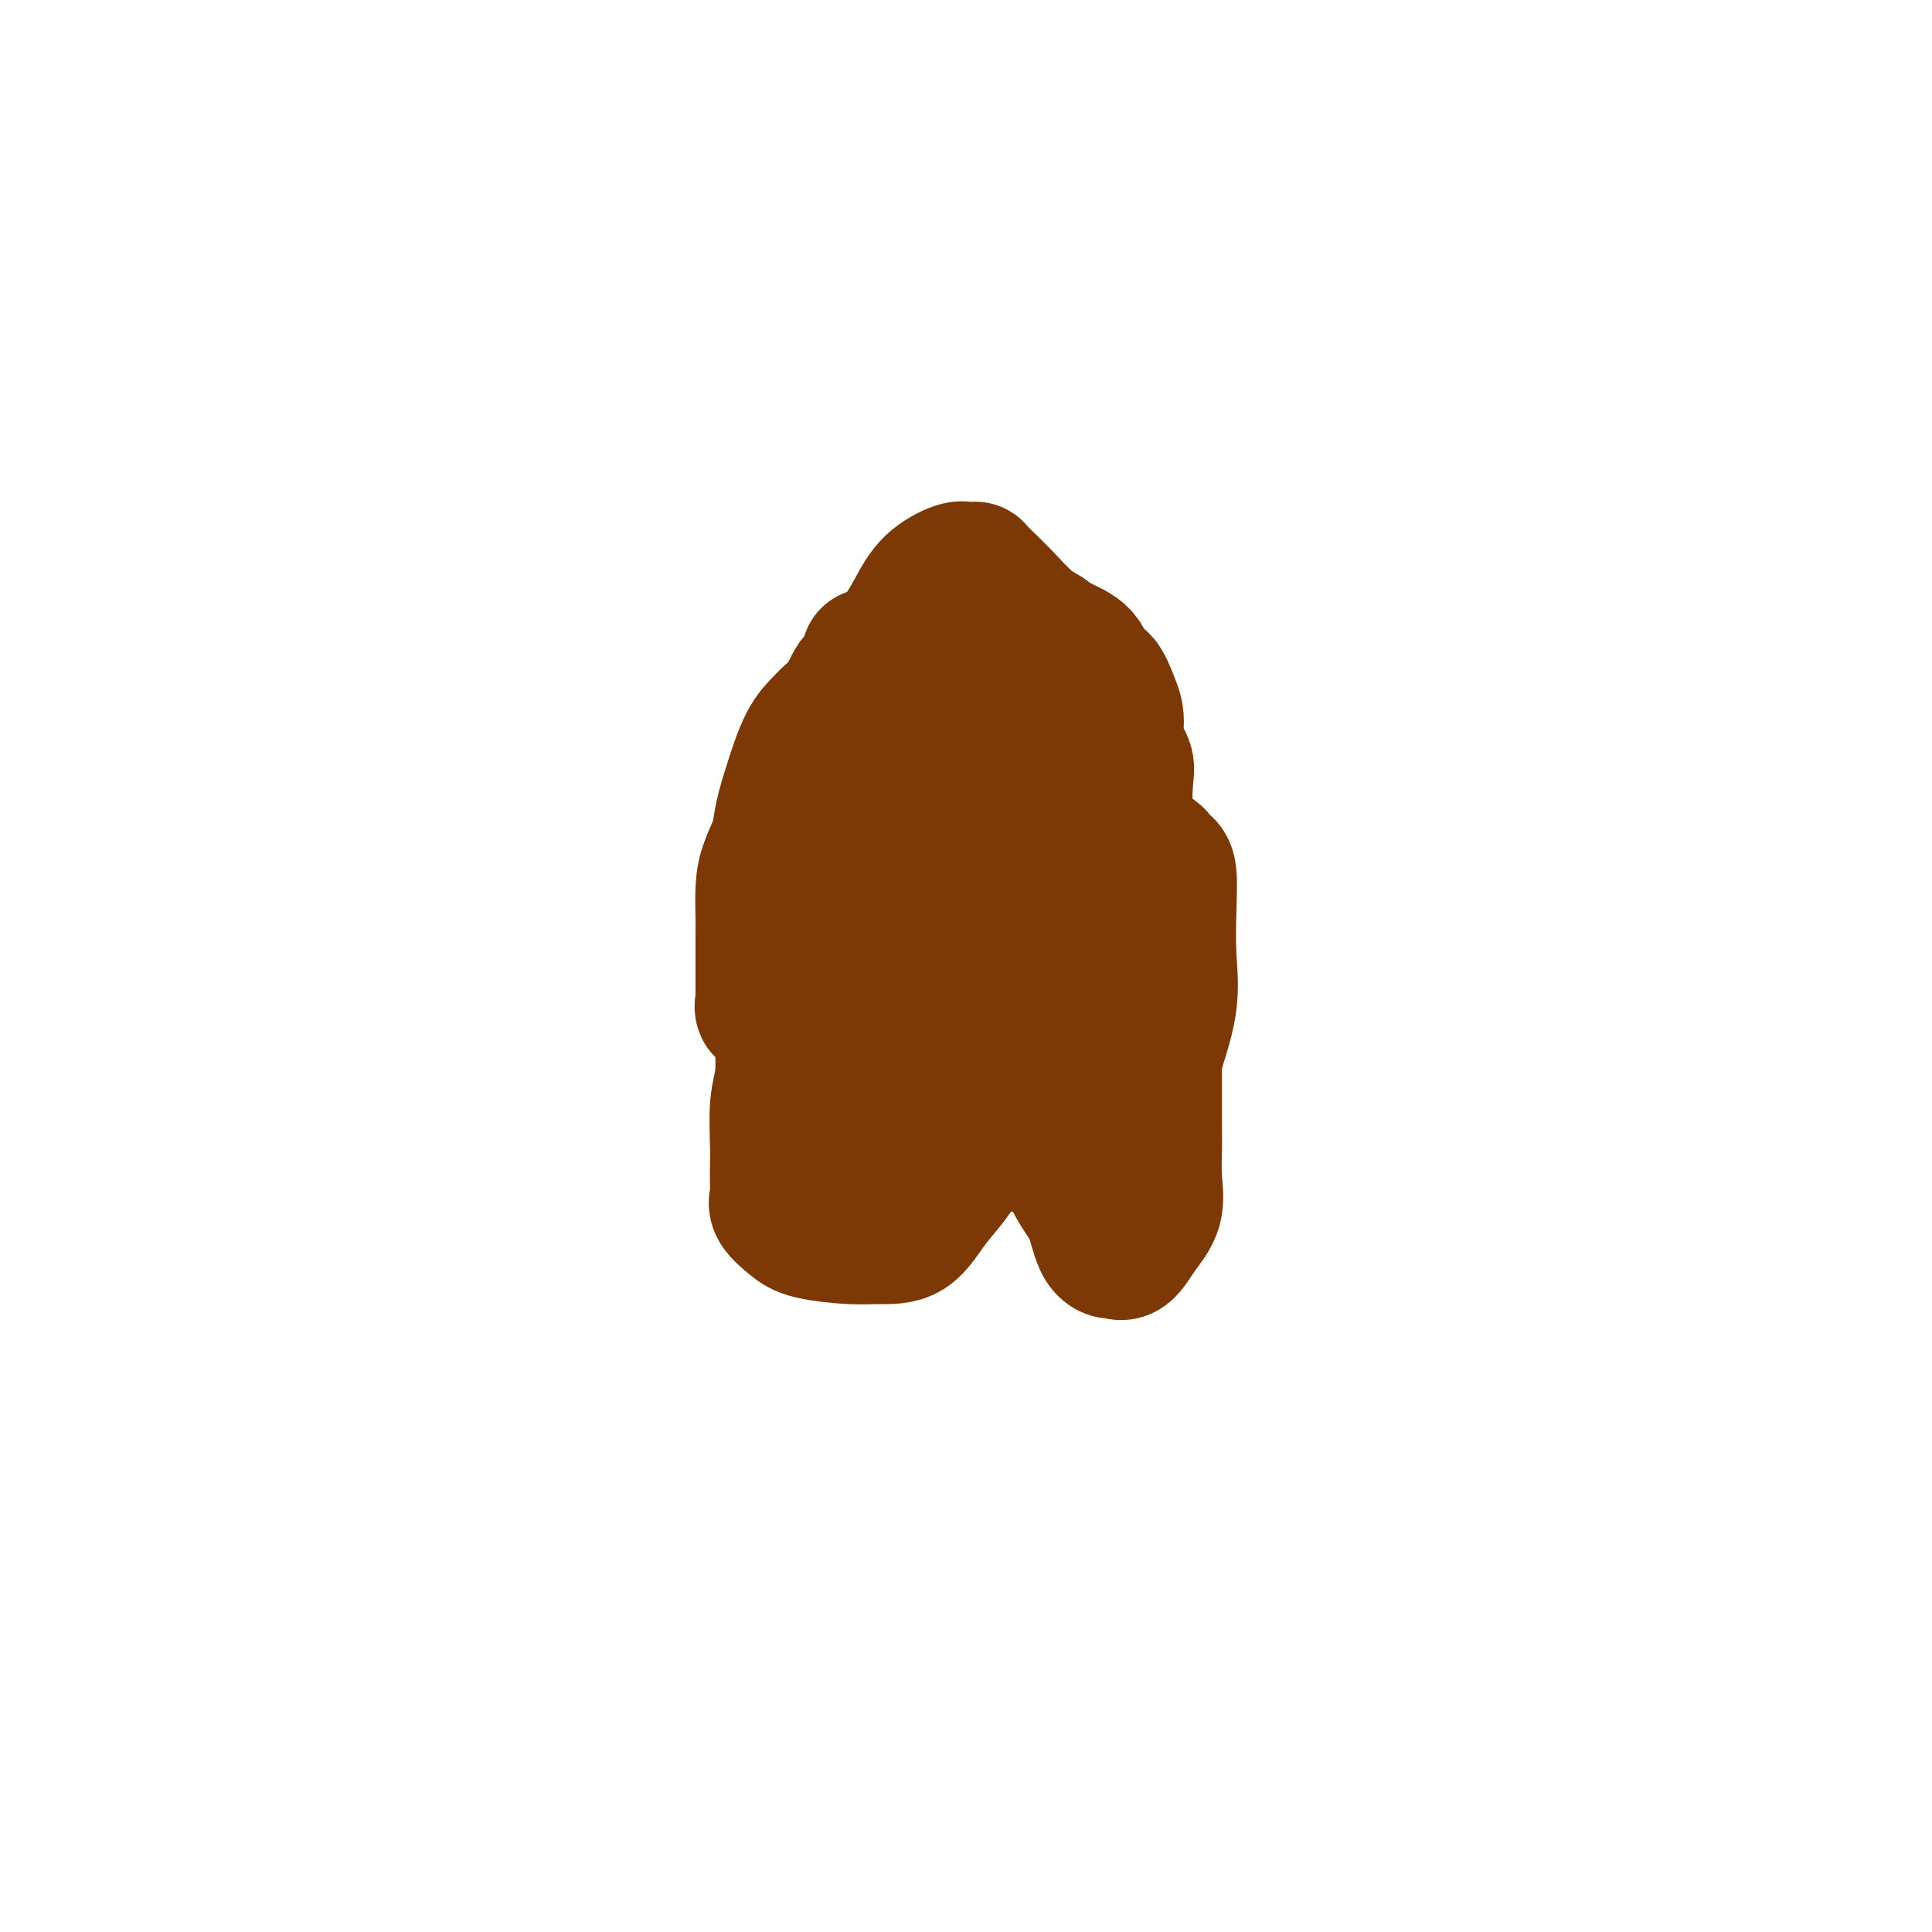
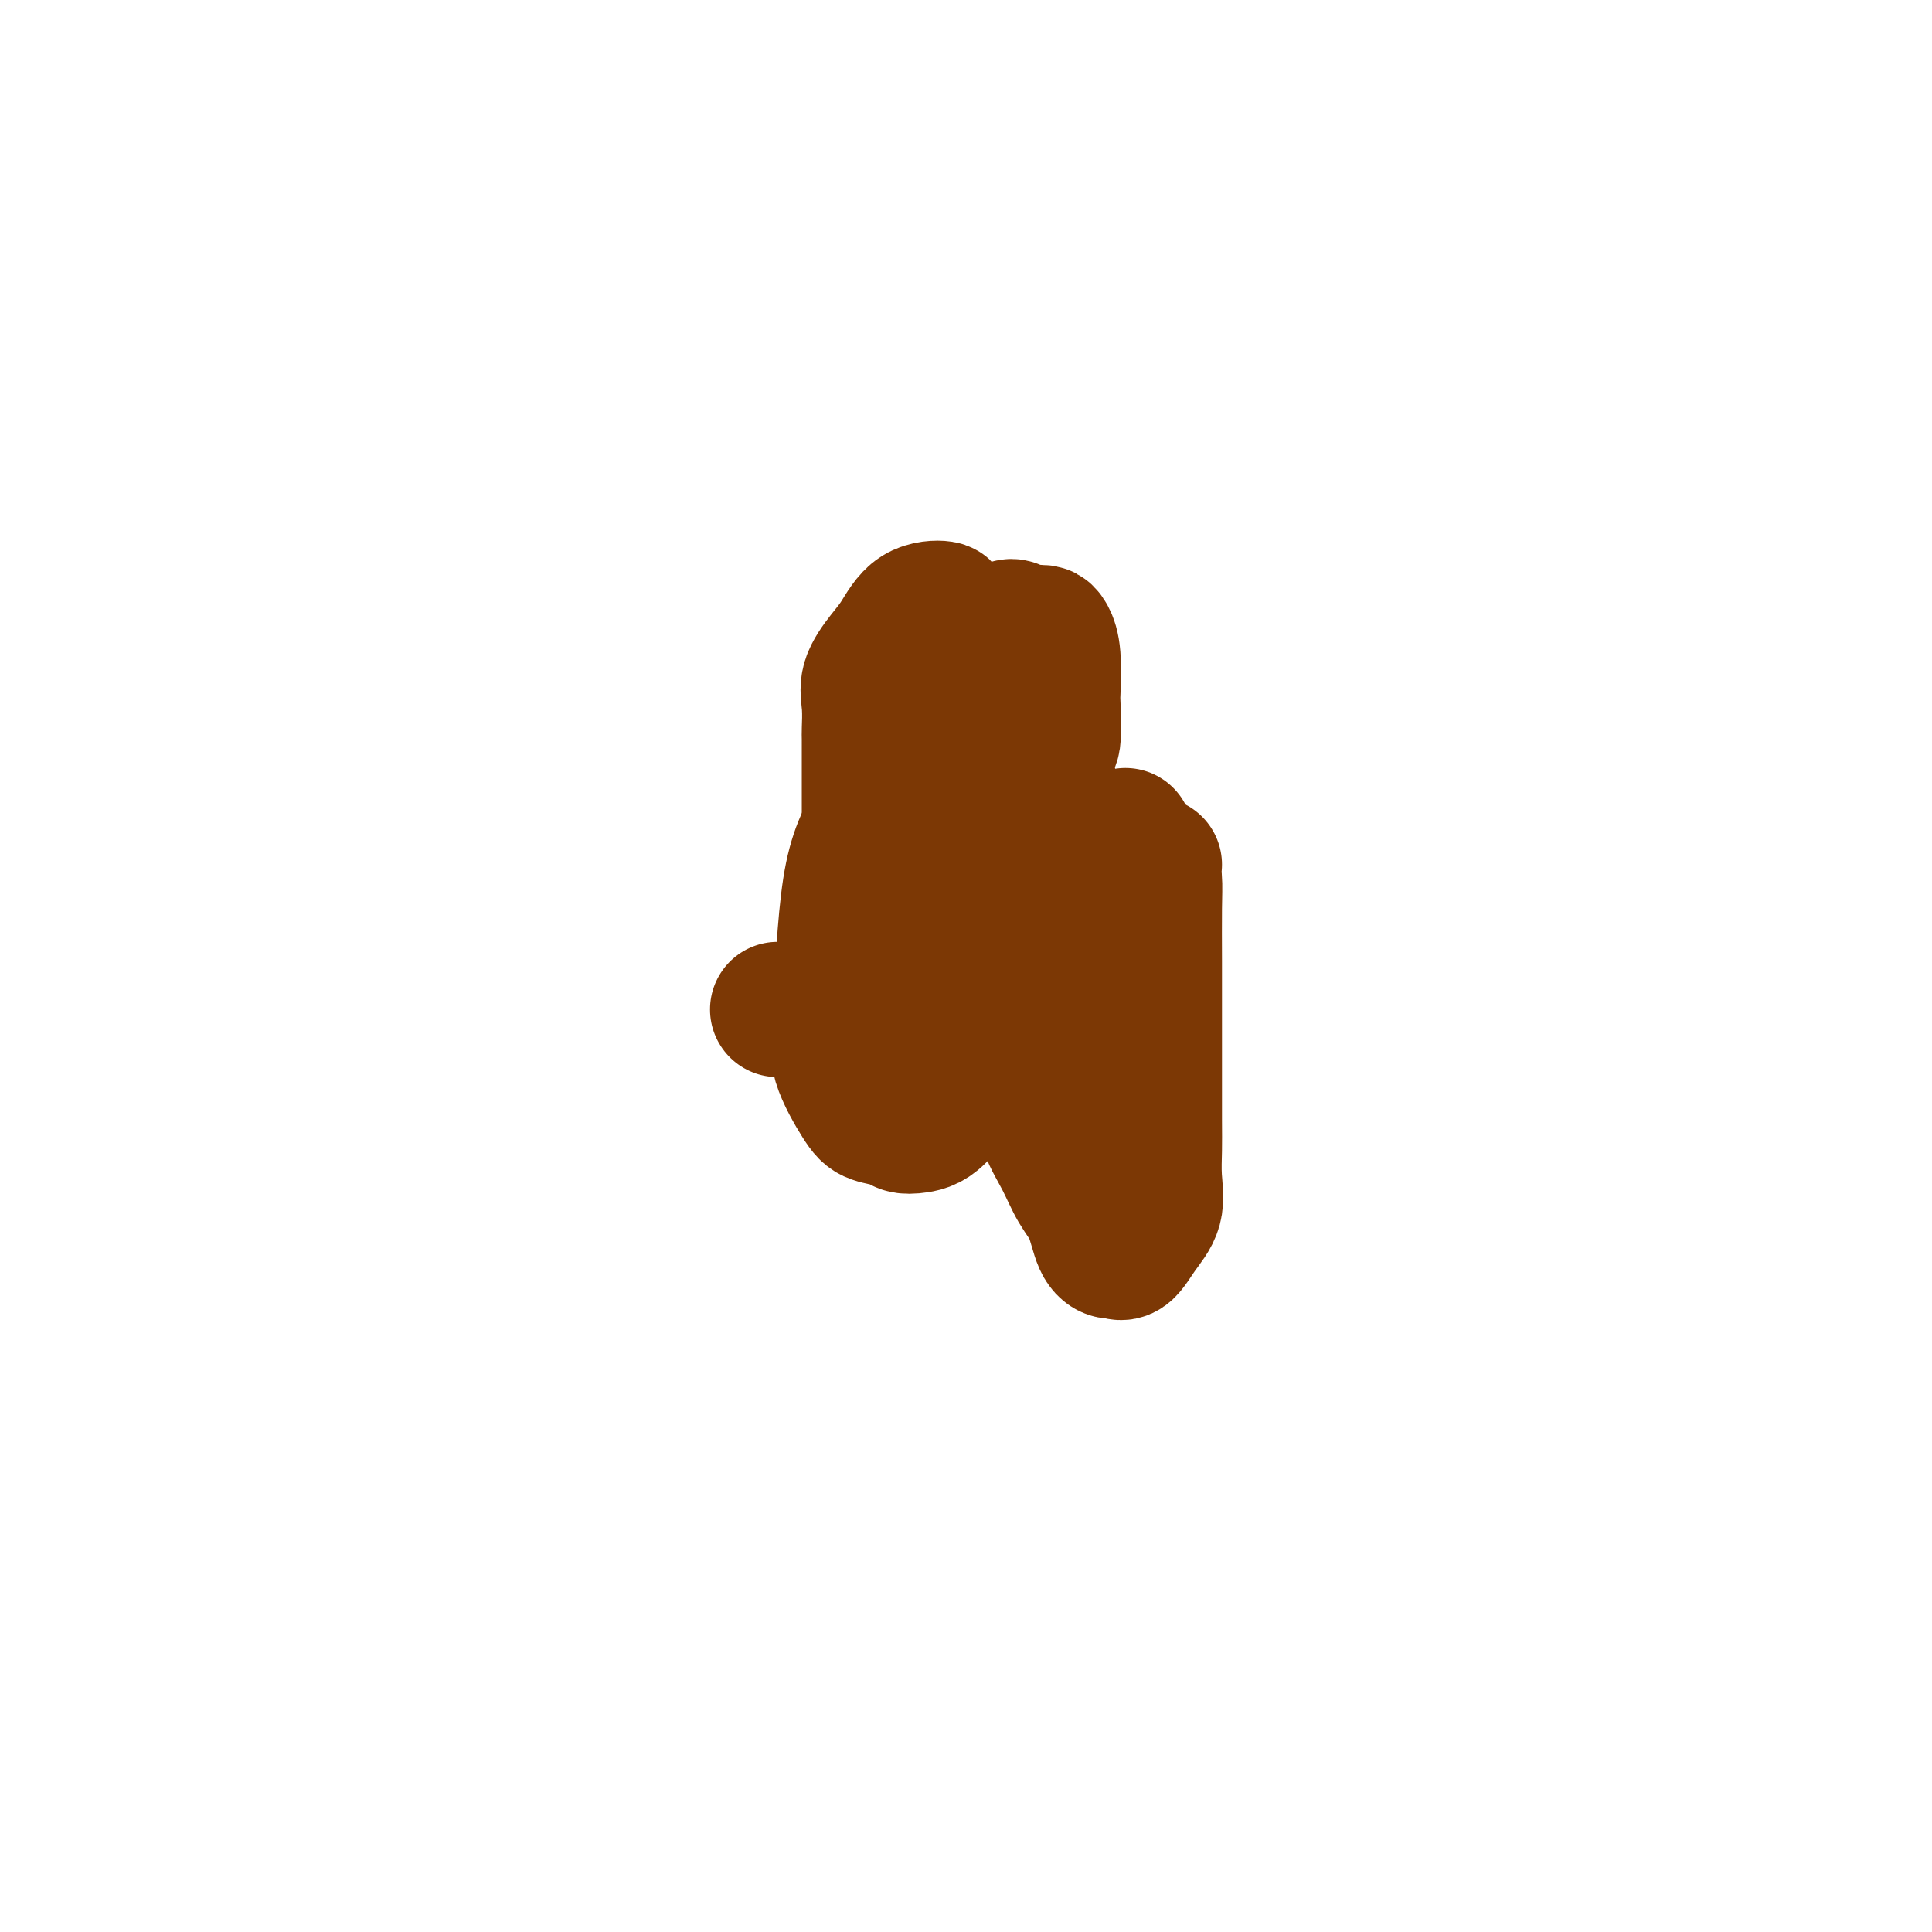
<svg xmlns="http://www.w3.org/2000/svg" viewBox="0 0 400 400" version="1.1">
  <g fill="none" stroke="#7C3805" stroke-width="28" stroke-linecap="round" stroke-linejoin="round">
-     <path d="M180,136c-0.081,-0.162 -0.161,-0.325 0,0c0.161,0.325 0.564,1.136 0,2c-0.564,0.864 -2.093,1.781 -3,3c-0.907,1.219 -1.191,2.739 -2,4c-0.809,1.261 -2.143,2.262 -3,3c-0.857,0.738 -1.237,1.214 -2,2c-0.763,0.786 -1.910,1.882 -3,4c-1.090,2.118 -2.124,5.256 -3,8c-0.876,2.744 -1.594,5.092 -2,7c-0.406,1.908 -0.501,3.377 -1,5c-0.499,1.623 -1.402,3.401 -2,5c-0.598,1.599 -0.892,3.020 -1,5c-0.108,1.980 -0.029,4.519 0,6c0.029,1.481 0.008,1.903 0,3c-0.008,1.097 -0.002,2.870 0,4c0.002,1.130 0.000,1.619 0,2c-0.000,0.381 0.000,0.654 0,1c-0.000,0.346 -0.002,0.766 0,2c0.002,1.234 0.007,3.283 0,4c-0.007,0.717 -0.027,0.101 0,0c0.027,-0.101 0.100,0.313 0,1c-0.100,0.687 -0.373,1.646 0,2c0.373,0.354 1.392,0.101 2,0c0.608,-0.101 0.804,-0.051 1,0" />
    <path d="M161,209c0.612,0.005 0.641,0.016 1,0c0.359,-0.016 1.048,-0.061 3,0c1.952,0.061 5.167,0.226 8,0c2.833,-0.226 5.285,-0.843 7,-1c1.715,-0.157 2.693,0.145 3,0c0.307,-0.145 -0.056,-0.739 0,-1c0.056,-0.261 0.530,-0.191 1,-1c0.470,-0.809 0.937,-2.498 1,-4c0.063,-1.502 -0.278,-2.815 0,-4c0.278,-1.185 1.174,-2.240 2,-4c0.826,-1.760 1.582,-4.224 2,-6c0.418,-1.776 0.497,-2.863 1,-5c0.503,-2.137 1.429,-5.325 2,-8c0.571,-2.675 0.785,-4.838 1,-7" />
    <path d="M193,168c1.547,-6.662 0.415,-3.317 0,-3c-0.415,0.317 -0.111,-2.393 0,-4c0.111,-1.607 0.030,-2.112 0,-3c-0.030,-0.888 -0.009,-2.158 0,-3c0.009,-0.842 0.005,-1.255 0,-2c-0.005,-0.745 -0.012,-1.821 0,-3c0.012,-1.179 0.042,-2.462 0,-4c-0.042,-1.538 -0.156,-3.333 0,-5c0.156,-1.667 0.582,-3.207 1,-5c0.418,-1.793 0.829,-3.840 1,-5c0.171,-1.160 0.103,-1.433 0,-2c-0.103,-0.567 -0.242,-1.427 0,-2c0.242,-0.573 0.866,-0.860 0,-1c-0.866,-0.140 -3.223,-0.132 -5,1c-1.777,1.132 -2.974,3.389 -4,5c-1.026,1.611 -1.883,2.574 -3,4c-1.117,1.426 -2.496,3.313 -3,5c-0.504,1.687 -0.135,3.175 0,5c0.135,1.825 0.036,3.988 0,5c-0.036,1.012 -0.010,0.872 0,2c0.010,1.128 0.003,3.524 0,5c-0.003,1.476 -0.001,2.031 0,3c0.001,0.969 0.000,2.352 0,4c-0.000,1.648 -0.000,3.560 0,5c0.000,1.440 0.000,2.407 0,3c-0.000,0.593 -0.000,0.814 0,2c0.000,1.186 0.000,3.339 0,5c-0.000,1.661 -0.000,2.831 0,4" />
    <path d="M180,184c0.000,7.412 0.000,4.443 0,4c-0.000,-0.443 -0.000,1.641 0,3c0.000,1.359 0.001,1.994 0,3c-0.001,1.006 -0.003,2.382 0,3c0.003,0.618 0.011,0.477 0,1c-0.011,0.523 -0.040,1.710 0,3c0.040,1.290 0.150,2.682 0,3c-0.150,0.318 -0.561,-0.438 0,1c0.561,1.438 2.092,5.071 3,7c0.908,1.929 1.191,2.153 2,3c0.809,0.847 2.142,2.317 3,3c0.858,0.683 1.239,0.579 2,1c0.761,0.421 1.901,1.367 3,2c1.099,0.633 2.155,0.953 3,1c0.845,0.047 1.477,-0.180 2,0c0.523,0.180 0.936,0.767 2,1c1.064,0.233 2.781,0.111 4,0c1.219,-0.111 1.942,-0.210 3,-1c1.058,-0.790 2.451,-2.271 3,-3c0.549,-0.729 0.255,-0.705 2,-2c1.745,-1.295 5.528,-3.908 8,-6c2.472,-2.092 3.633,-3.662 5,-5c1.367,-1.338 2.941,-2.444 4,-4c1.059,-1.556 1.604,-3.564 2,-5c0.396,-1.436 0.642,-2.302 1,-3c0.358,-0.698 0.828,-1.228 1,-2c0.172,-0.772 0.046,-1.784 0,-3c-0.046,-1.216 -0.012,-2.635 0,-4c0.012,-1.365 0.003,-2.675 0,-4c-0.003,-1.325 -0.001,-2.664 0,-4c0.001,-1.336 0.000,-2.668 0,-4" />
-     <path d="M233,173c0.627,-5.018 0.196,-3.062 0,-4c-0.196,-0.938 -0.157,-4.768 0,-7c0.157,-2.232 0.432,-2.864 0,-4c-0.432,-1.136 -1.572,-2.774 -2,-4c-0.428,-1.226 -0.146,-2.038 0,-3c0.146,-0.962 0.154,-2.075 0,-3c-0.154,-0.925 -0.472,-1.664 -1,-3c-0.528,-1.336 -1.267,-3.269 -2,-4c-0.733,-0.731 -1.462,-0.260 -2,-1c-0.538,-0.740 -0.885,-2.691 -2,-4c-1.115,-1.309 -2.996,-1.976 -5,-3c-2.004,-1.024 -4.130,-2.404 -6,-4c-1.870,-1.596 -3.485,-3.409 -5,-5c-1.515,-1.591 -2.931,-2.962 -4,-4c-1.069,-1.038 -1.792,-1.744 -2,-2c-0.208,-0.256 0.100,-0.061 0,0c-0.100,0.061 -0.608,-0.011 -1,0c-0.392,0.011 -0.667,0.105 -1,0c-0.333,-0.105 -0.722,-0.408 -2,0c-1.278,0.408 -3.443,1.526 -5,3c-1.557,1.474 -2.505,3.303 -4,6c-1.495,2.697 -3.538,6.261 -6,9c-2.462,2.739 -5.342,4.652 -7,7c-1.658,2.348 -2.094,5.132 -3,8c-0.906,2.868 -2.281,5.821 -3,8c-0.719,2.179 -0.780,3.584 -1,5c-0.220,1.416 -0.598,2.843 -1,4c-0.402,1.157 -0.829,2.045 -1,3c-0.171,0.955 -0.085,1.978 0,3" />
-     <path d="M167,174c-1.724,5.721 -1.534,4.524 -2,6c-0.466,1.476 -1.589,5.626 -2,8c-0.411,2.374 -0.110,2.973 0,4c0.110,1.027 0.031,2.481 0,4c-0.031,1.519 -0.012,3.102 0,4c0.012,0.898 0.017,1.111 0,2c-0.017,0.889 -0.056,2.453 0,3c0.056,0.547 0.207,0.077 0,1c-0.207,0.923 -0.774,3.237 -1,5c-0.226,1.763 -0.113,2.973 0,5c0.113,2.027 0.226,4.872 0,7c-0.226,2.128 -0.792,3.539 -1,6c-0.208,2.461 -0.058,5.971 0,8c0.058,2.029 0.025,2.578 0,4c-0.025,1.422 -0.041,3.718 0,5c0.041,1.282 0.138,1.549 0,2c-0.138,0.451 -0.510,1.087 0,2c0.510,0.913 1.903,2.102 3,3c1.097,0.898 1.897,1.506 4,2c2.103,0.494 5.507,0.874 8,1c2.493,0.126 4.074,-0.004 6,0c1.926,0.004 4.198,0.141 6,-1c1.802,-1.141 3.134,-3.559 5,-6c1.866,-2.441 4.267,-4.904 6,-8c1.733,-3.096 2.796,-6.826 4,-11c1.204,-4.174 2.547,-8.791 4,-13c1.453,-4.209 3.016,-8.009 4,-12c0.984,-3.991 1.387,-8.173 2,-12c0.613,-3.827 1.434,-7.300 2,-11c0.566,-3.700 0.876,-7.629 1,-11c0.124,-3.371 0.062,-6.186 0,-9" />
-     <path d="M216,162c1.226,-8.288 1.789,-7.509 2,-9c0.211,-1.491 0.068,-5.251 0,-7c-0.068,-1.749 -0.060,-1.488 0,-3c0.060,-1.512 0.173,-4.798 0,-7c-0.173,-2.202 -0.631,-3.319 -1,-4c-0.369,-0.681 -0.649,-0.927 -1,-1c-0.351,-0.073 -0.775,0.025 -1,0c-0.225,-0.025 -0.253,-0.173 -1,0c-0.747,0.173 -2.215,0.667 -3,0c-0.785,-0.667 -0.889,-2.496 -4,0c-3.111,2.496 -9.229,9.317 -12,13c-2.771,3.683 -2.196,4.228 -4,8c-1.804,3.772 -5.987,10.772 -9,16c-3.013,5.228 -4.856,8.686 -6,16c-1.144,7.314 -1.589,18.484 -2,25c-0.411,6.516 -0.788,8.376 0,11c0.788,2.624 2.741,6.010 4,8c1.259,1.990 1.825,2.583 3,3c1.175,0.417 2.958,0.658 4,1c1.042,0.342 1.345,0.785 2,1c0.655,0.215 1.664,0.203 3,0c1.336,-0.203 2.998,-0.598 5,-3c2.002,-2.402 4.344,-6.810 7,-11c2.656,-4.190 5.625,-8.162 8,-13c2.375,-4.838 4.155,-10.541 5,-15c0.845,-4.459 0.754,-7.673 1,-12c0.246,-4.327 0.829,-9.768 1,-13c0.171,-3.232 -0.069,-4.255 0,-5c0.069,-0.745 0.448,-1.213 0,-1c-0.448,0.213 -1.724,1.106 -3,2" />
-     <path d="M214,162c-1.732,1.456 -4.562,4.596 -7,8c-2.438,3.404 -4.485,7.070 -6,11c-1.515,3.930 -2.498,8.122 -3,13c-0.502,4.878 -0.524,10.442 0,15c0.524,4.558 1.592,8.111 3,11c1.408,2.889 3.156,5.114 5,8c1.844,2.886 3.784,6.434 5,8c1.216,1.566 1.708,1.150 2,1c0.292,-0.150 0.383,-0.036 1,0c0.617,0.036 1.760,-0.008 2,0c0.240,0.008 -0.423,0.068 0,0c0.423,-0.068 1.932,-0.263 4,-1c2.068,-0.737 4.695,-2.017 7,-3c2.305,-0.983 4.288,-1.669 6,-3c1.712,-1.331 3.152,-3.309 4,-5c0.848,-1.691 1.104,-3.097 2,-6c0.896,-2.903 2.433,-7.303 3,-11c0.567,-3.697 0.163,-6.692 0,-10c-0.163,-3.308 -0.086,-6.930 0,-10c0.086,-3.070 0.180,-5.588 0,-7c-0.180,-1.412 -0.636,-1.719 -1,-2c-0.364,-0.281 -0.636,-0.537 -1,-1c-0.364,-0.463 -0.818,-1.132 -1,-1c-0.182,0.132 -0.091,1.066 0,2" />
+     <path d="M216,162c1.226,-8.288 1.789,-7.509 2,-9c0.211,-1.491 0.068,-5.251 0,-7c-0.068,-1.749 -0.060,-1.488 0,-3c0.060,-1.512 0.173,-4.798 0,-7c-0.173,-2.202 -0.631,-3.319 -1,-4c-0.369,-0.681 -0.649,-0.927 -1,-1c-0.351,-0.073 -0.775,0.025 -1,0c-0.225,-0.025 -0.253,-0.173 -1,0c-0.747,0.173 -2.215,0.667 -3,0c-0.785,-0.667 -0.889,-2.496 -4,0c-3.111,2.496 -9.229,9.317 -12,13c-2.771,3.683 -2.196,4.228 -4,8c-1.804,3.772 -5.987,10.772 -9,16c-3.013,5.228 -4.856,8.686 -6,16c-1.144,7.314 -1.589,18.484 -2,25c-0.411,6.516 -0.788,8.376 0,11c0.788,2.624 2.741,6.010 4,8c1.259,1.990 1.825,2.583 3,3c1.175,0.417 2.958,0.658 4,1c1.042,0.342 1.345,0.785 2,1c0.655,0.215 1.664,0.203 3,0c1.336,-0.203 2.998,-0.598 5,-3c2.002,-2.402 4.344,-6.810 7,-11c2.656,-4.190 5.625,-8.162 8,-13c2.375,-4.838 4.155,-10.541 5,-15c0.845,-4.459 0.754,-7.673 1,-12c0.246,-4.327 0.829,-9.768 1,-13c0.171,-3.232 -0.069,-4.255 0,-5c-0.448,0.213 -1.724,1.106 -3,2" />
    <path d="M239,179c-0.464,0.147 -0.124,1.513 0,3c0.124,1.487 0.033,3.093 0,6c-0.033,2.907 -0.009,7.115 0,11c0.009,3.885 0.002,7.447 0,11c-0.002,3.553 0.002,7.096 0,11c-0.002,3.904 -0.009,8.167 0,11c0.009,2.833 0.035,4.234 0,6c-0.035,1.766 -0.132,3.895 0,6c0.132,2.105 0.492,4.187 0,6c-0.492,1.813 -1.837,3.359 -3,5c-1.163,1.641 -2.145,3.377 -3,4c-0.855,0.623 -1.583,0.132 -2,0c-0.417,-0.132 -0.523,0.094 -1,0c-0.477,-0.094 -1.326,-0.510 -2,-2c-0.674,-1.490 -1.173,-4.055 -2,-6c-0.827,-1.945 -1.982,-3.269 -3,-5c-1.018,-1.731 -1.898,-3.867 -3,-6c-1.102,-2.133 -2.425,-4.263 -3,-6c-0.575,-1.737 -0.403,-3.083 -1,-5c-0.597,-1.917 -1.964,-4.407 -3,-6c-1.036,-1.593 -1.739,-2.291 -2,-4c-0.261,-1.709 -0.078,-4.430 0,-7c0.078,-2.570 0.052,-4.988 0,-7c-0.052,-2.012 -0.129,-3.619 0,-5c0.129,-1.381 0.466,-2.538 1,-4c0.534,-1.462 1.267,-3.231 2,-5" />
-     <path d="M214,191c0.949,-5.277 1.823,-4.470 2,-5c0.177,-0.530 -0.341,-2.396 0,-4c0.341,-1.604 1.541,-2.947 2,-4c0.459,-1.053 0.175,-1.816 0,-3c-0.175,-1.184 -0.243,-2.788 0,-4c0.243,-1.212 0.797,-2.032 1,-3c0.203,-0.968 0.054,-2.085 0,-3c-0.054,-0.915 -0.015,-1.629 0,-3c0.015,-1.371 0.004,-3.398 0,-5c-0.004,-1.602 -0.001,-2.777 0,-4c0.001,-1.223 0.000,-2.492 0,-3c-0.000,-0.508 -0.000,-0.254 0,0" />
  </g>
</svg>